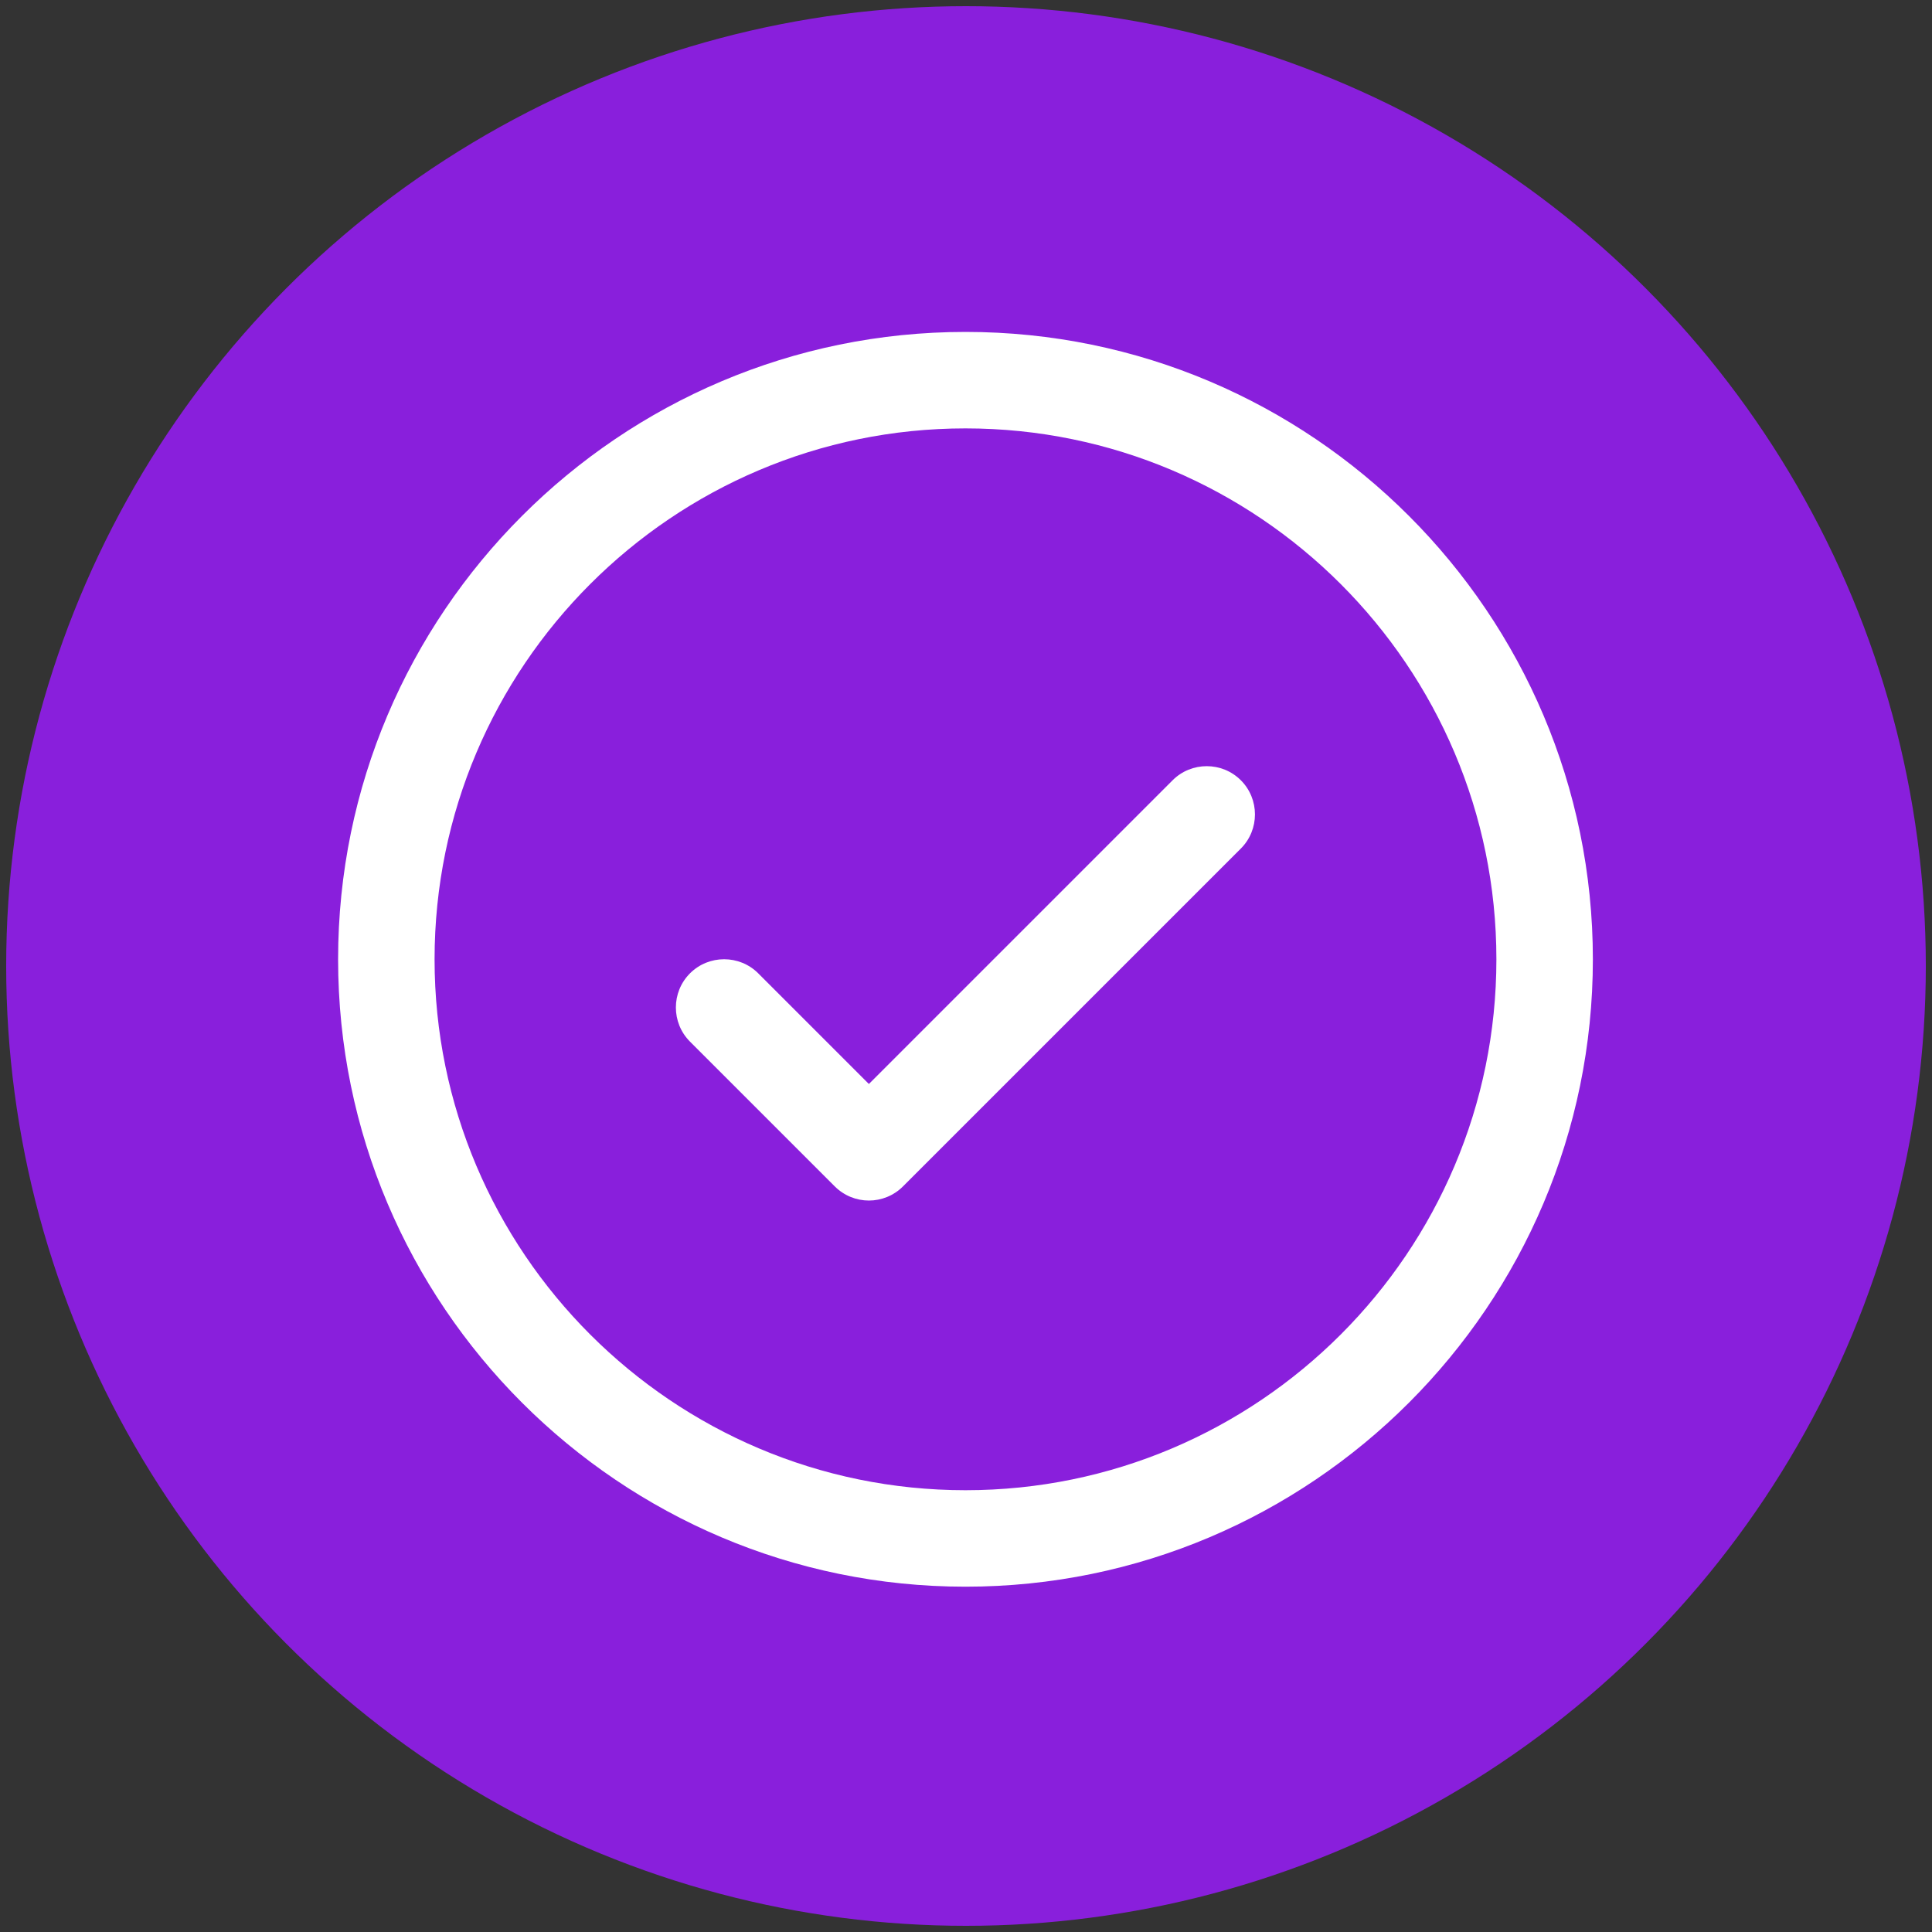
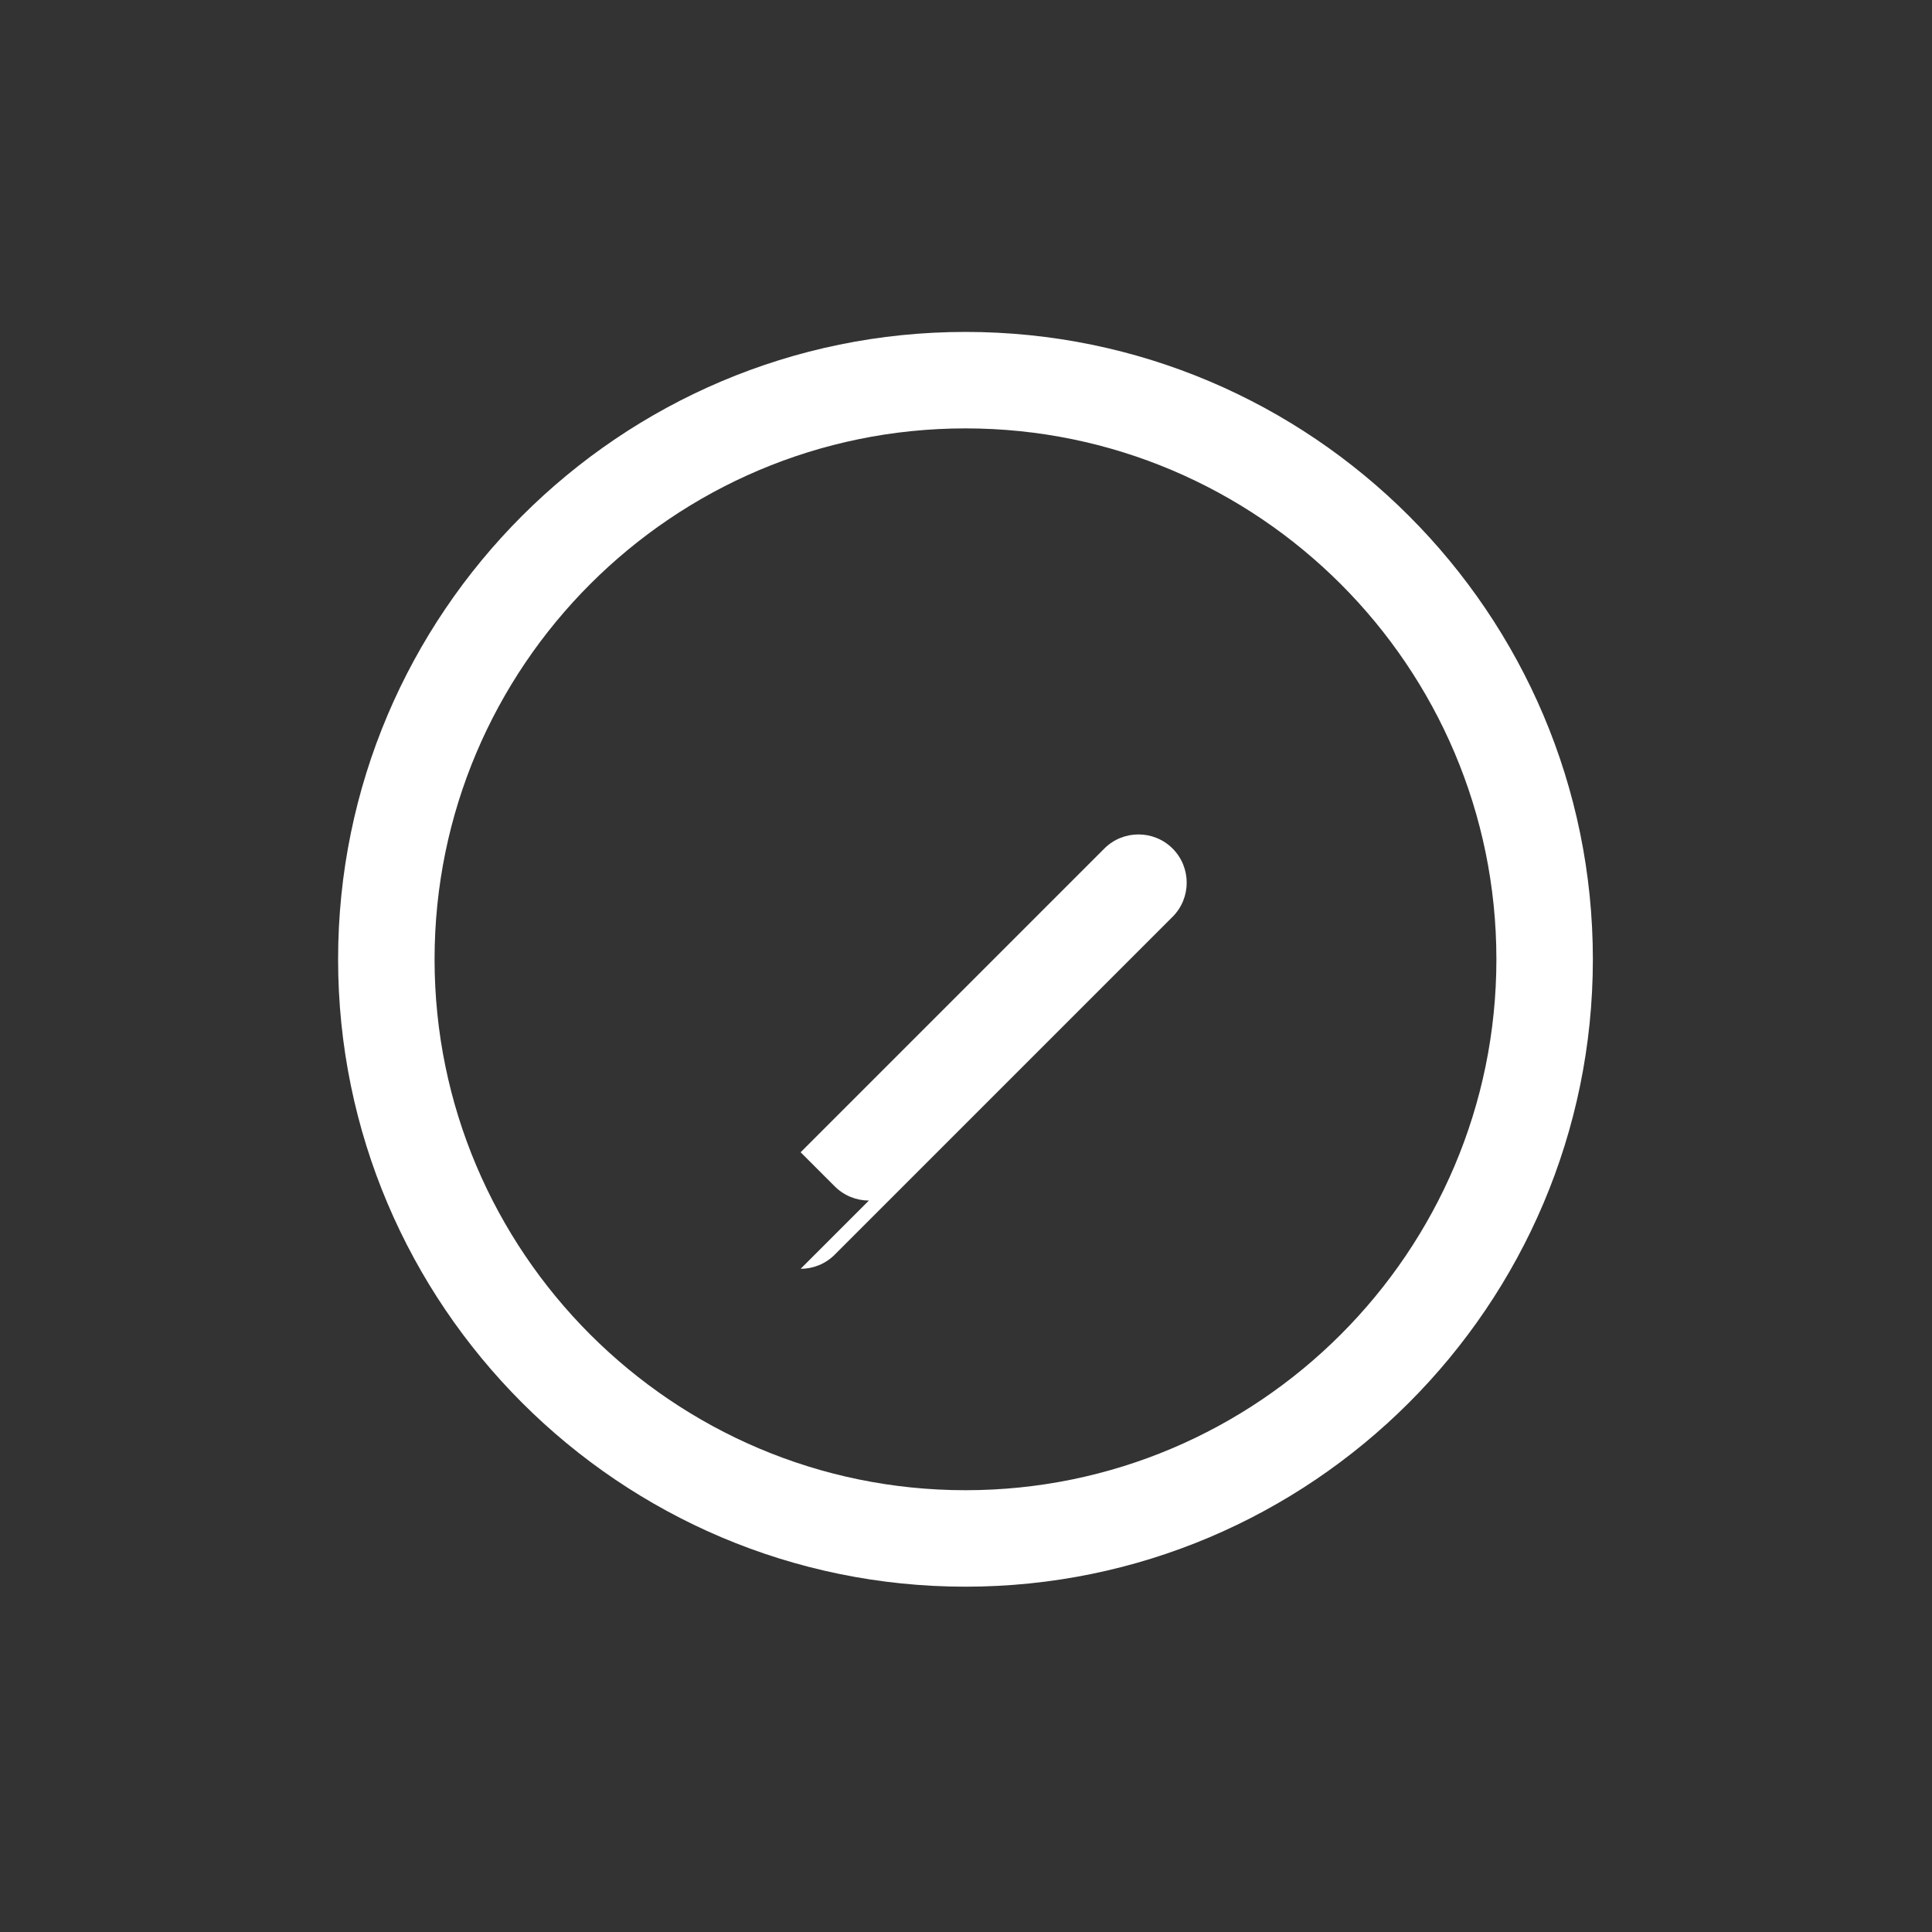
<svg xmlns="http://www.w3.org/2000/svg" id="Layer_1" data-name="Layer 1" viewBox="0 0 150 150">
  <rect x="0" y="0" width="150" height="150" fill="#333333" stroke="none" />
  <defs>
    <style>
      .cls-1 {
        fill: #891fdc;
      }

      .cls-2 {
        fill: #fff;
      }
    </style>
  </defs>
-   <circle class="cls-1" cx="75" cy="75" r="74.52" />
-   <path class="cls-2" d="M67.46,93.21c-.96,0-1.92-.37-2.65-1.1l-11.24-11.24c-1.46-1.46-1.46-3.84,0-5.3,1.46-1.46,3.84-1.46,5.3,0l8.59,8.59,23.58-23.58c1.46-1.46,3.84-1.46,5.3,0,1.46,1.46,1.46,3.84,0,5.3l-26.23,26.23c-.73.73-1.69,1.1-2.65,1.1Z" />
+   <path class="cls-2" d="M67.46,93.21c-.96,0-1.92-.37-2.65-1.1l-11.24-11.24l8.59,8.59,23.58-23.58c1.46-1.46,3.84-1.46,5.3,0,1.46,1.46,1.46,3.84,0,5.3l-26.23,26.23c-.73.73-1.69,1.1-2.65,1.1Z" />
  <path class="cls-2" d="M74.96,123.19c-26.86,0-48.71-21.85-48.71-48.71s21.85-48.71,48.71-48.71,48.71,21.85,48.71,48.71-21.85,48.71-48.71,48.71ZM74.96,33.26c-22.73,0-41.22,18.49-41.22,41.22s18.49,41.22,41.22,41.22,41.22-18.49,41.22-41.22-18.49-41.22-41.22-41.22Z" />
</svg>